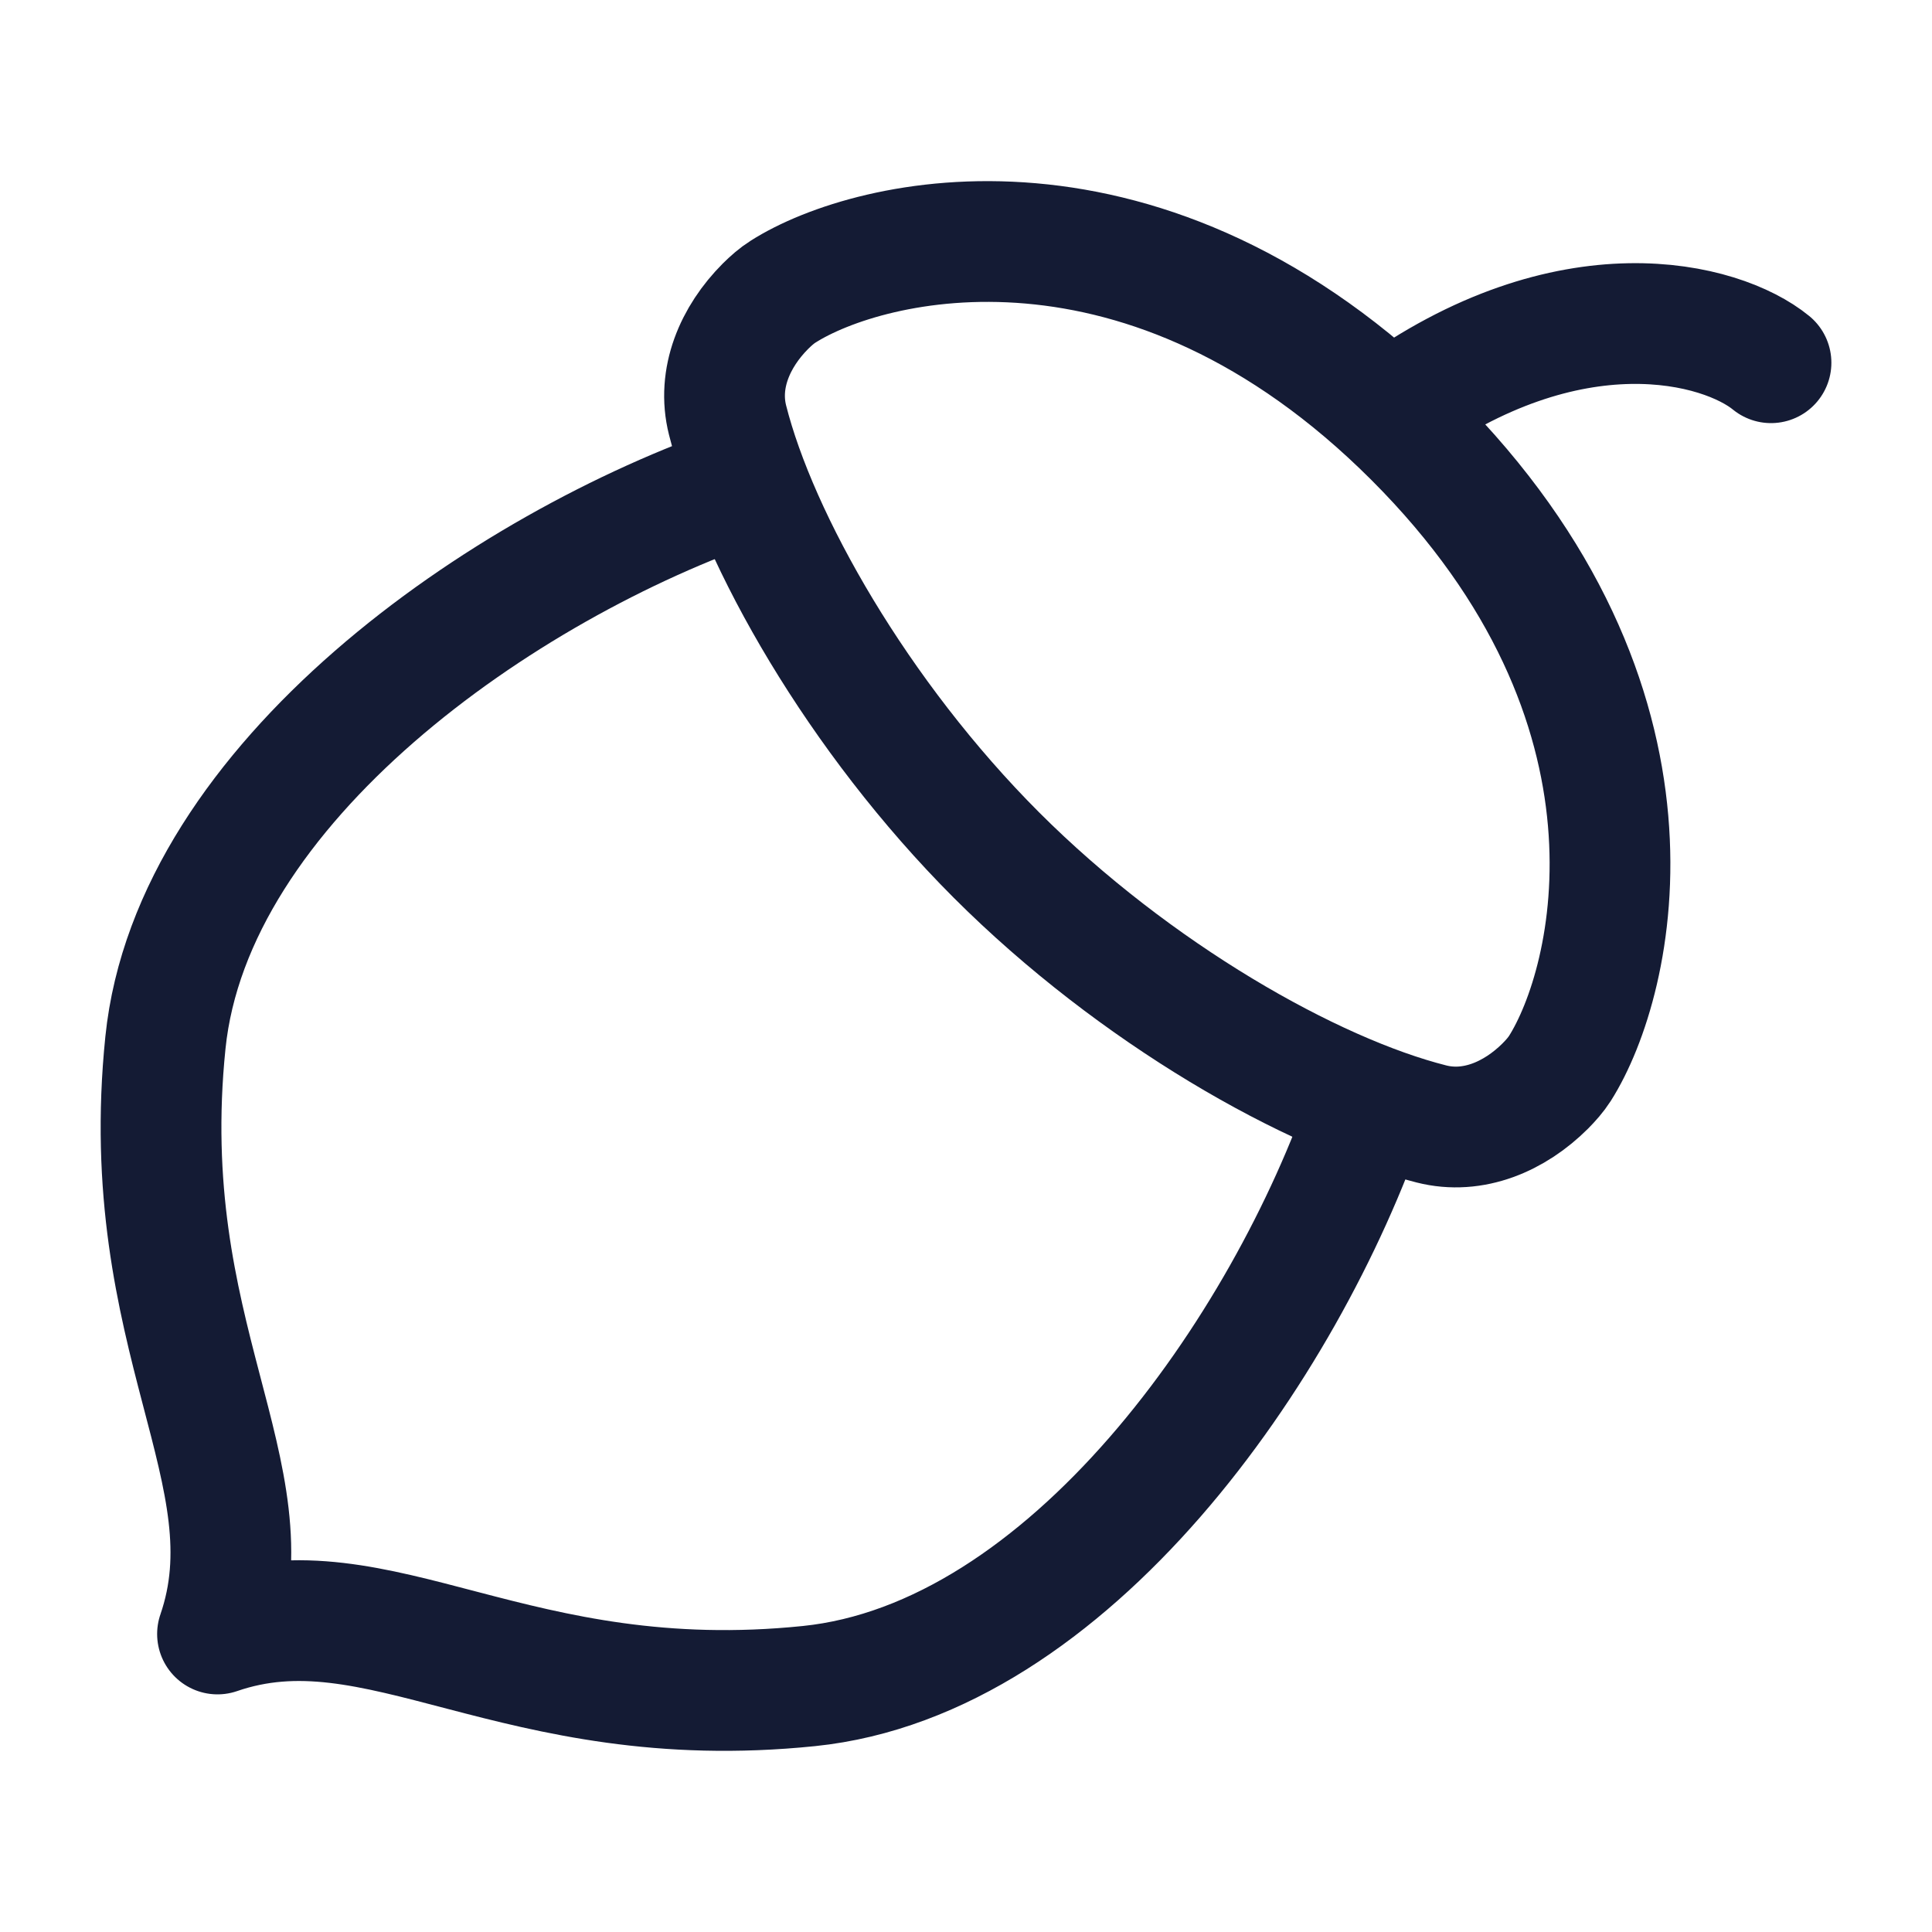
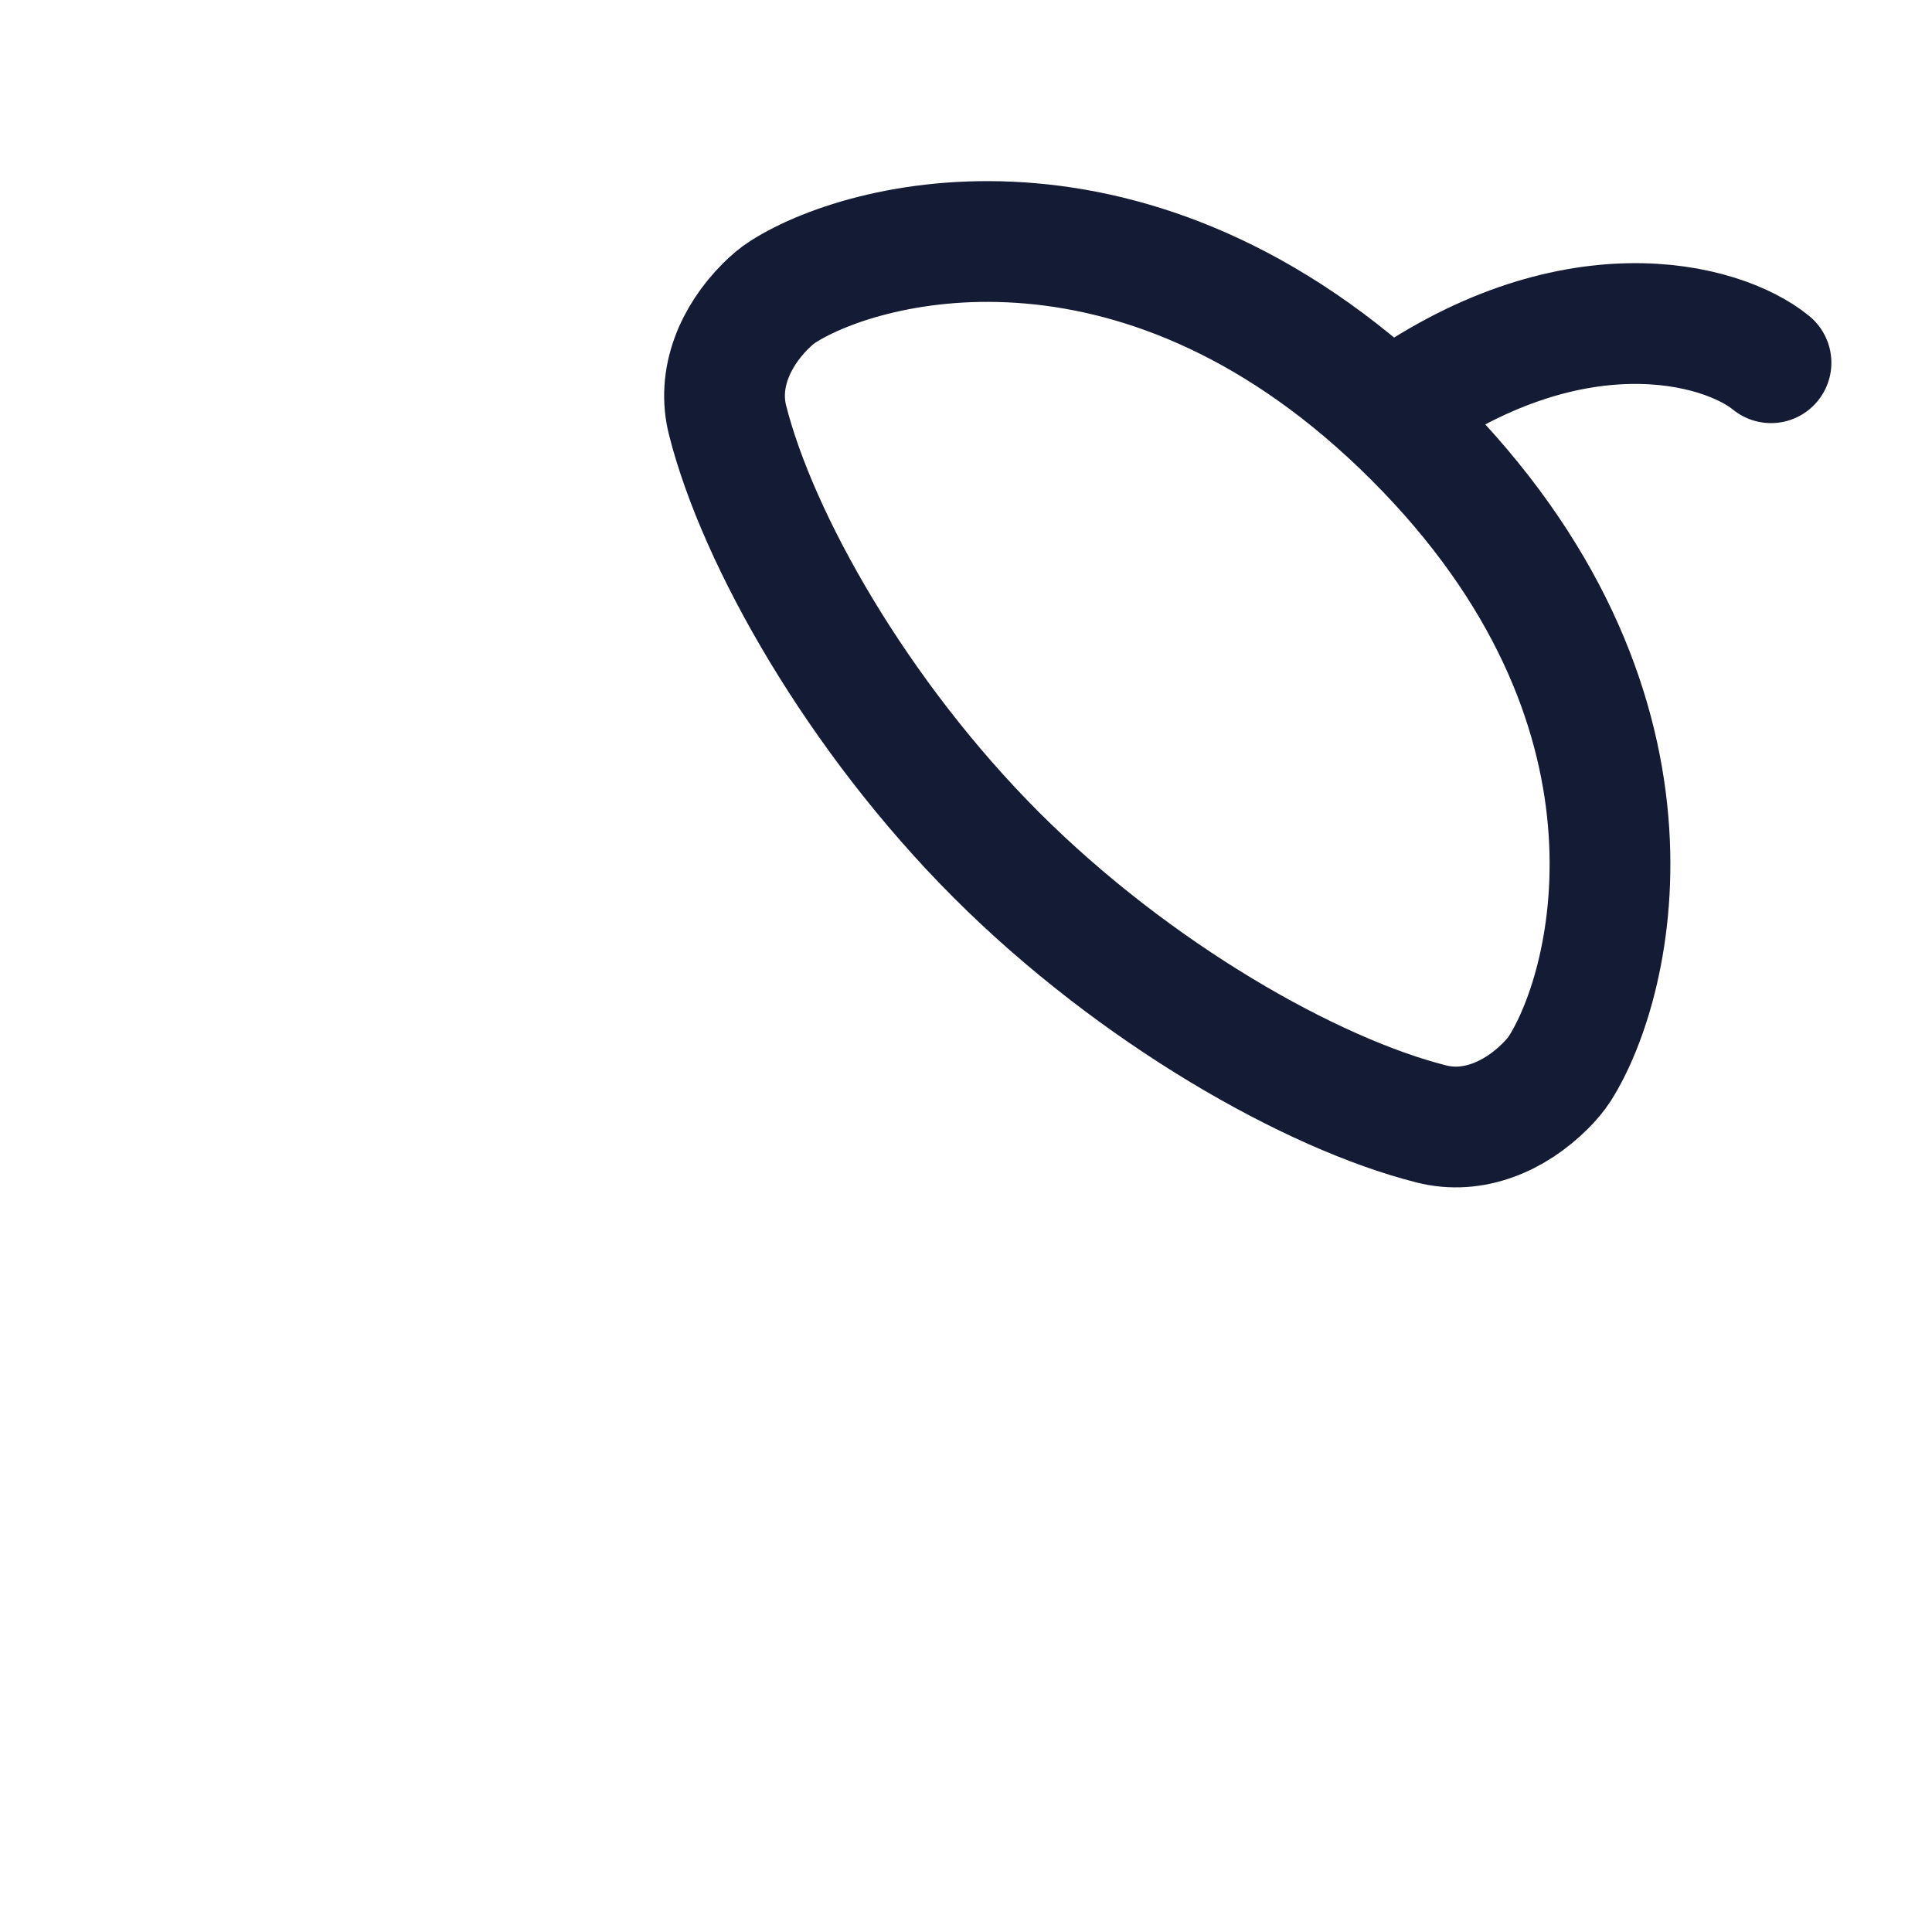
<svg xmlns="http://www.w3.org/2000/svg" width="24" height="24" viewBox="0 0 24 24" fill="none">
-   <path d="M9.265 6C6.24 7.036 2.386 9.723 2.055 12.952C1.679 16.616 3.393 18.293 2.702 20.298C4.707 19.607 6.384 21.321 10.048 20.945C13.277 20.614 15.964 16.76 17 13.735" stroke="#141B34" stroke-width="1.5" stroke-linecap="round" stroke-linejoin="round" />
  <path d="M22 4.506C21.388 4.005 19.5 3.5 17.259 5.137M9.038 5.219C9.414 6.708 10.659 8.902 12.378 10.622C14.098 12.341 16.292 13.586 17.781 13.962C18.3 14.094 18.817 13.869 19.196 13.491C19.263 13.423 19.326 13.353 19.378 13.272C20.061 12.194 20.895 8.76 17.567 5.433C14.24 2.106 10.806 2.938 9.728 3.623C9.647 3.674 9.577 3.737 9.509 3.804C9.131 4.183 8.907 4.7 9.038 5.219Z" stroke="#141B34" stroke-width="1.5" stroke-linecap="round" stroke-linejoin="round" />
</svg>